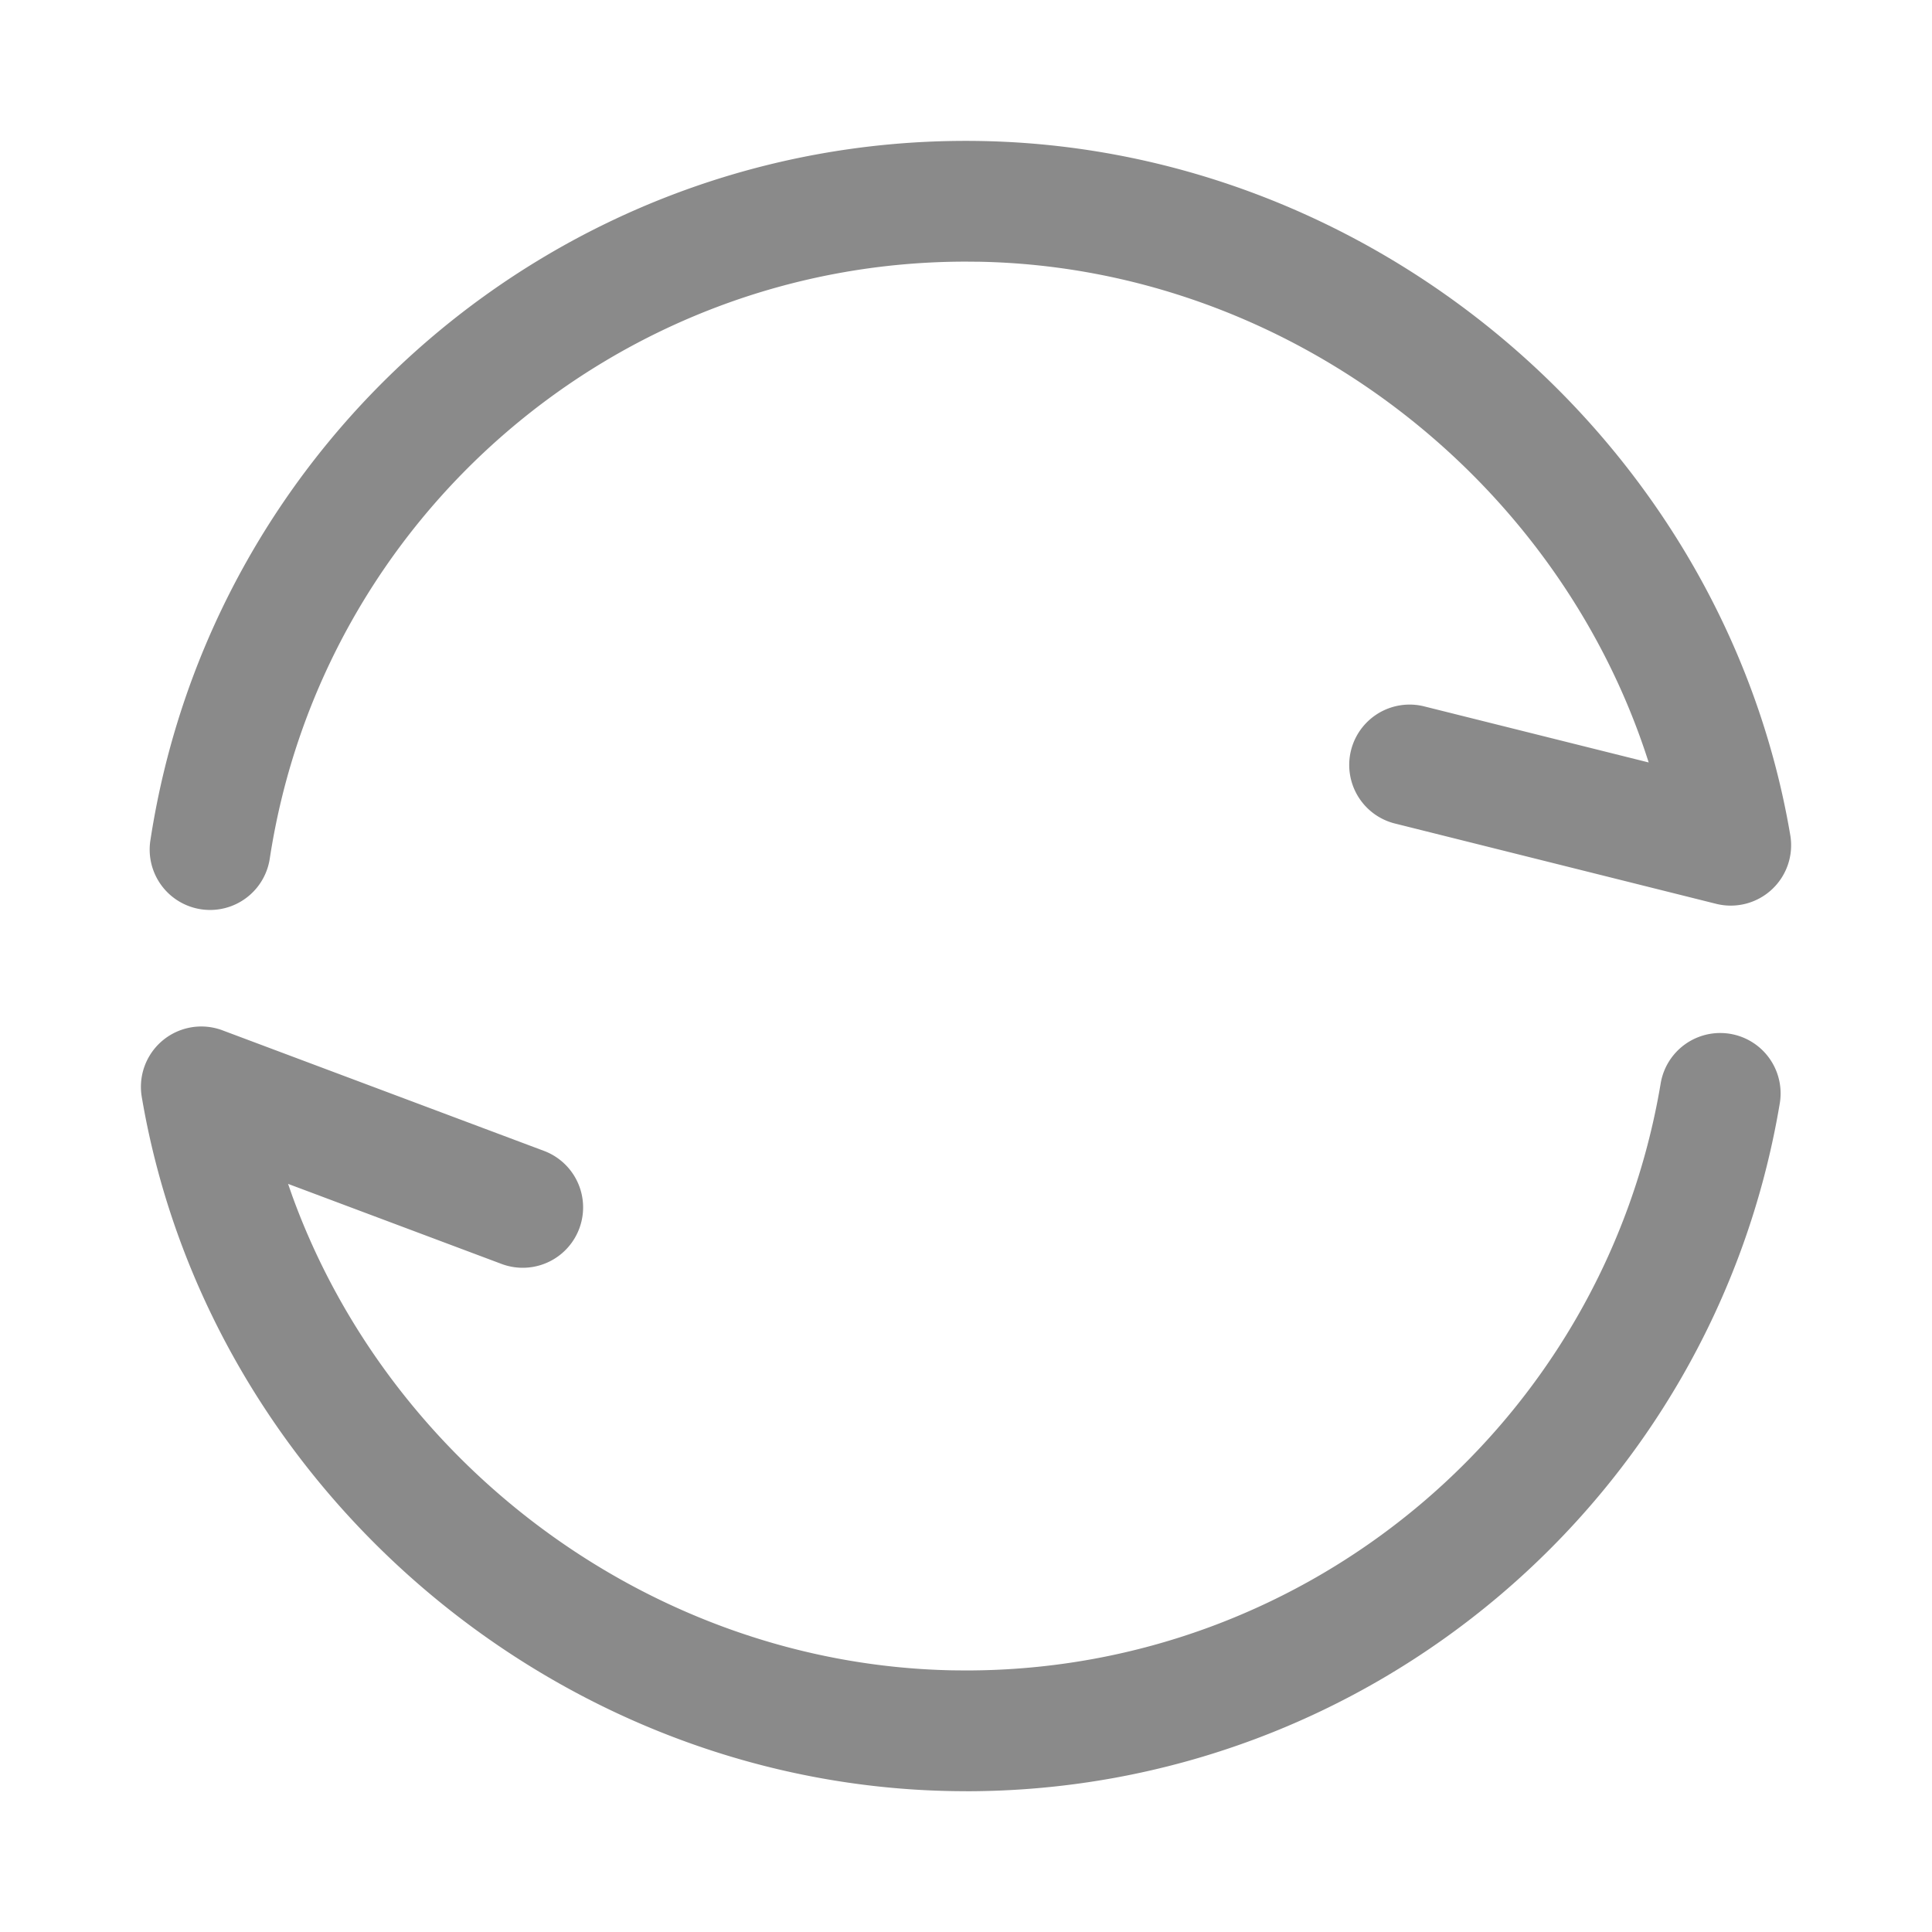
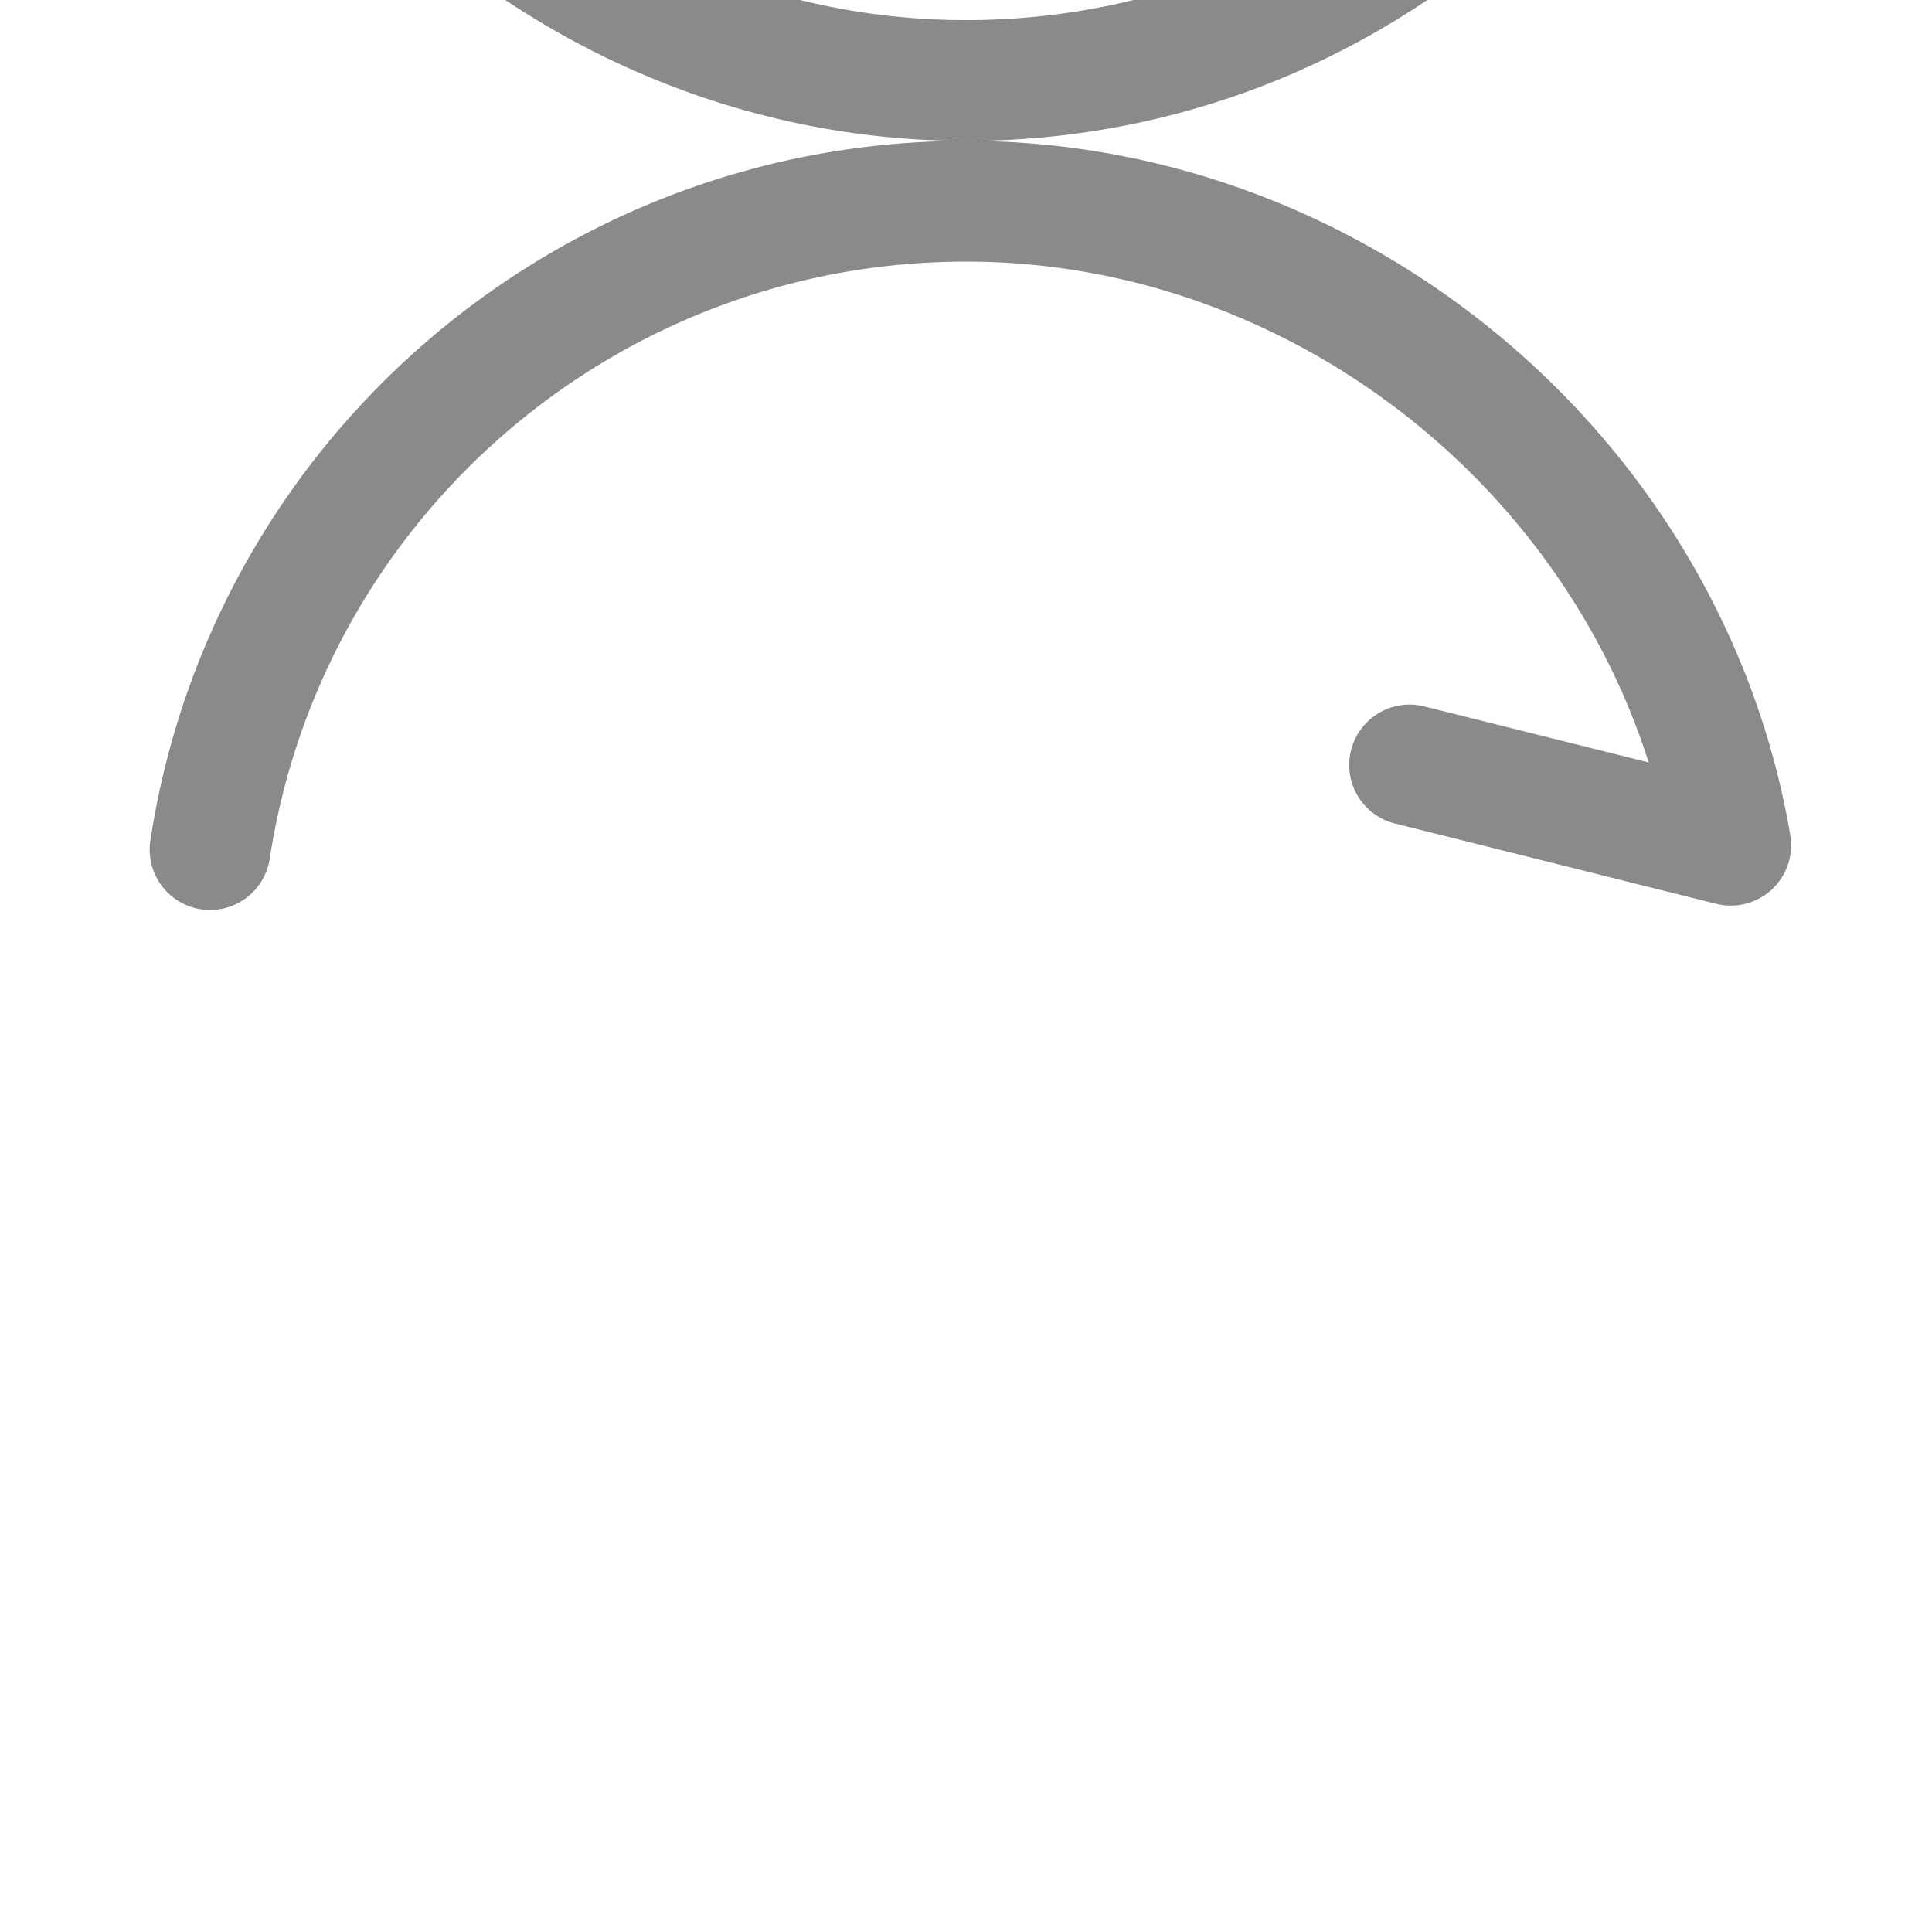
<svg xmlns="http://www.w3.org/2000/svg" t="1740911533736" class="icon" viewBox="0 0 1024 1024" version="1.1" p-id="3025" width="50" height="50">
-   <path d="M512 74.667c214.229 0 401.493 159.275 436.885 368a32 32 0 0 1-39.317 36.373l-170.667-42.667a32 32 0 0 1 15.531-62.08l119.403 29.824c-48.107-151.125-191.829-262.101-354.432-265.387L512 138.667c-185.024 0-341.376 135.467-369.024 316.459a32 32 0 0 1-63.275-9.664C112.128 233.323 295.253 74.667 512 74.667zM512 949.376c-214.208 0-401.493-159.275-436.864-368a32 32 0 0 1 42.773-35.285l170.667 64a32 32 0 0 1-22.464 59.925l-113.429-42.539 2.155 6.165c52.181 144.043 192.107 248.491 349.781 251.669l7.403 0.064c183.04 0 338.261-132.629 368.171-311.147a32 32 0 0 1 63.125 10.581c-35.051 209.237-216.875 364.587-431.296 364.587z" fill="#8a8a8a" p-id="3026" />
+   <path d="M512 74.667c214.229 0 401.493 159.275 436.885 368a32 32 0 0 1-39.317 36.373l-170.667-42.667a32 32 0 0 1 15.531-62.08l119.403 29.824c-48.107-151.125-191.829-262.101-354.432-265.387L512 138.667c-185.024 0-341.376 135.467-369.024 316.459a32 32 0 0 1-63.275-9.664C112.128 233.323 295.253 74.667 512 74.667zc-214.208 0-401.493-159.275-436.864-368a32 32 0 0 1 42.773-35.285l170.667 64a32 32 0 0 1-22.464 59.925l-113.429-42.539 2.155 6.165c52.181 144.043 192.107 248.491 349.781 251.669l7.403 0.064c183.04 0 338.261-132.629 368.171-311.147a32 32 0 0 1 63.125 10.581c-35.051 209.237-216.875 364.587-431.296 364.587z" fill="#8a8a8a" p-id="3026" />
</svg>